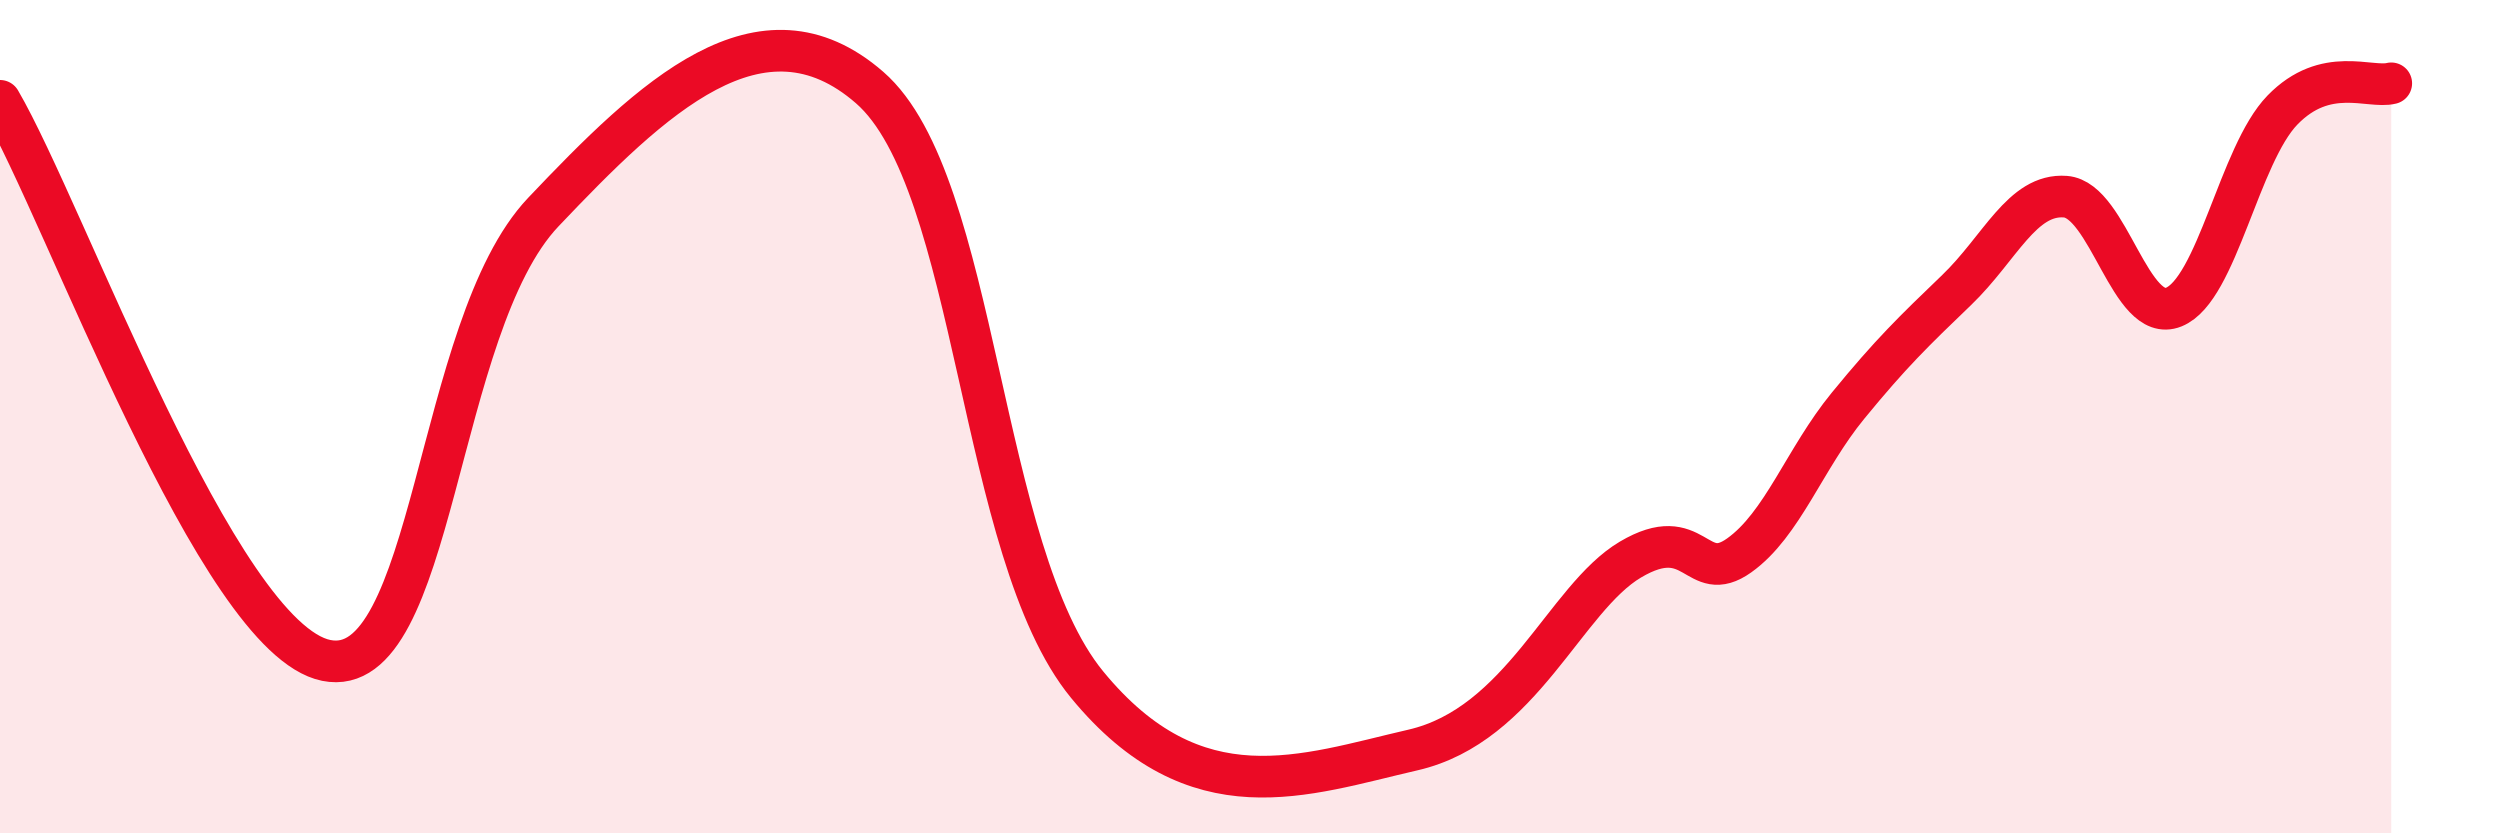
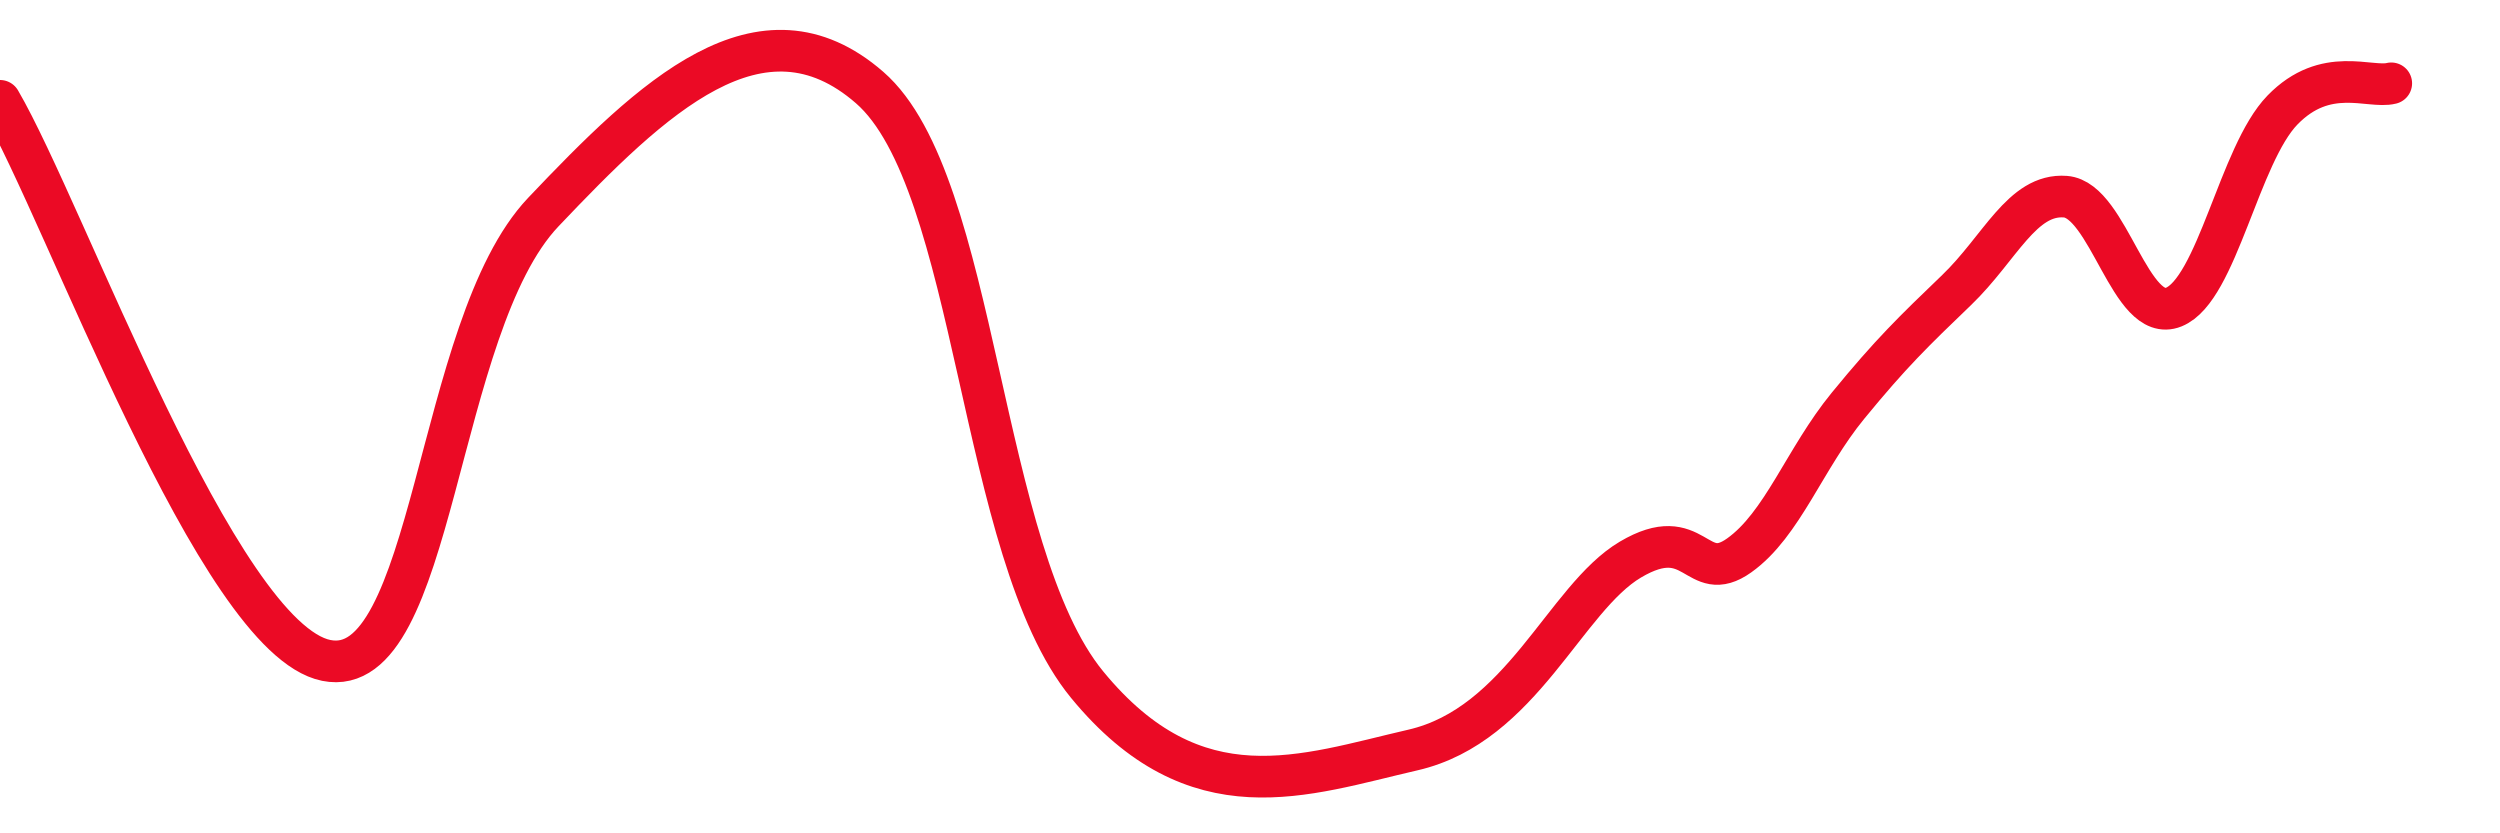
<svg xmlns="http://www.w3.org/2000/svg" width="60" height="20" viewBox="0 0 60 20">
-   <path d="M 0,2.42 C 1.57,5.11 5.22,15.32 7.83,15.85 C 10.44,16.38 10.43,7.84 13.04,5.09 C 15.65,2.34 18.26,-0.17 20.87,2.1 C 23.48,4.37 23.48,13.25 26.09,16.43 C 28.7,19.61 31.3,18.6 33.91,18 C 36.52,17.4 37.56,14.36 39.13,13.43 C 40.7,12.5 40.7,14.07 41.74,13.33 C 42.78,12.59 43.31,11.01 44.35,9.74 C 45.39,8.47 45.92,7.96 46.96,6.96 C 48,5.96 48.53,4.64 49.57,4.72 C 50.61,4.8 51.13,7.79 52.17,7.37 C 53.21,6.95 53.74,3.71 54.78,2.64 C 55.82,1.57 56.87,2.13 57.39,2L57.39 20L0 20Z" fill="#EB0A25" opacity="0.1" stroke-linecap="round" stroke-linejoin="round" />
  <path d="M 0,2.42 C 1.57,5.11 5.22,15.32 7.83,15.85 C 10.44,16.38 10.43,7.84 13.04,5.09 C 15.65,2.34 18.26,-0.17 20.87,2.1 C 23.48,4.37 23.48,13.25 26.09,16.43 C 28.7,19.61 31.3,18.6 33.91,18 C 36.52,17.4 37.56,14.36 39.13,13.43 C 40.7,12.5 40.7,14.07 41.74,13.33 C 42.78,12.59 43.31,11.01 44.35,9.74 C 45.39,8.47 45.92,7.96 46.96,6.96 C 48,5.96 48.53,4.64 49.57,4.72 C 50.61,4.8 51.13,7.79 52.17,7.37 C 53.21,6.95 53.74,3.71 54.78,2.64 C 55.82,1.57 56.87,2.13 57.39,2" stroke="#EB0A25" stroke-width="1" fill="none" stroke-linecap="round" stroke-linejoin="round" />
</svg>